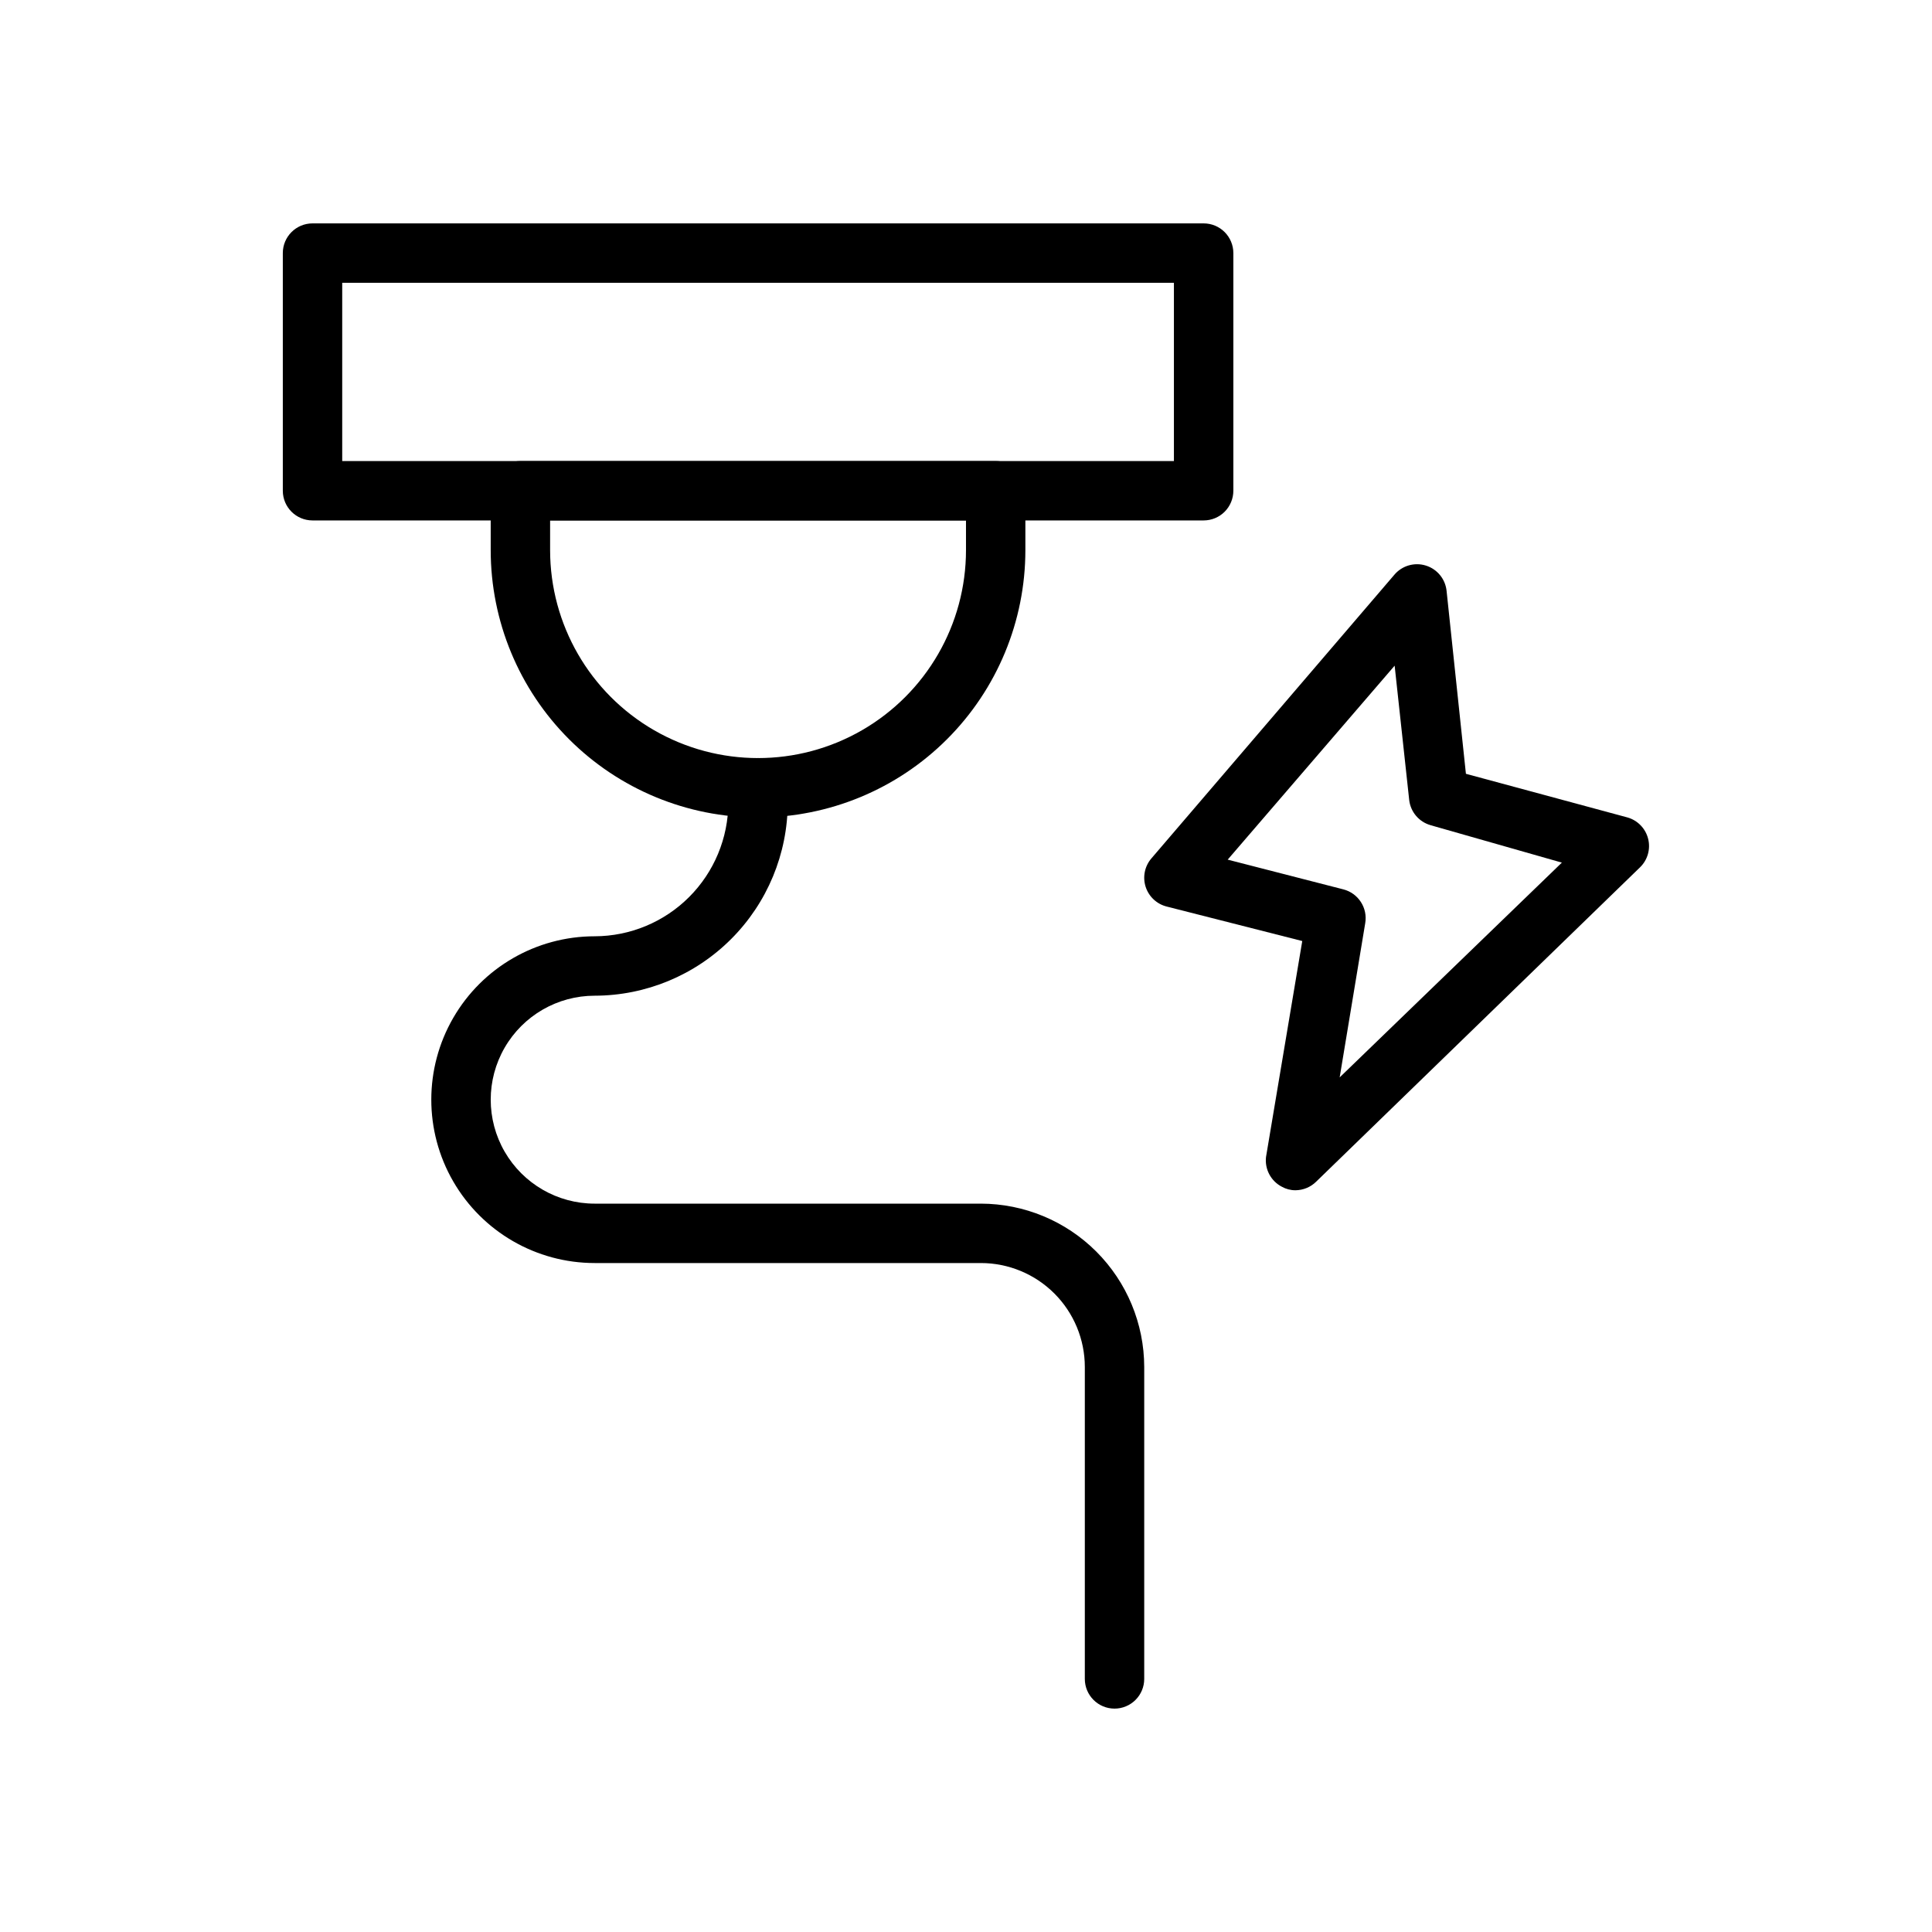
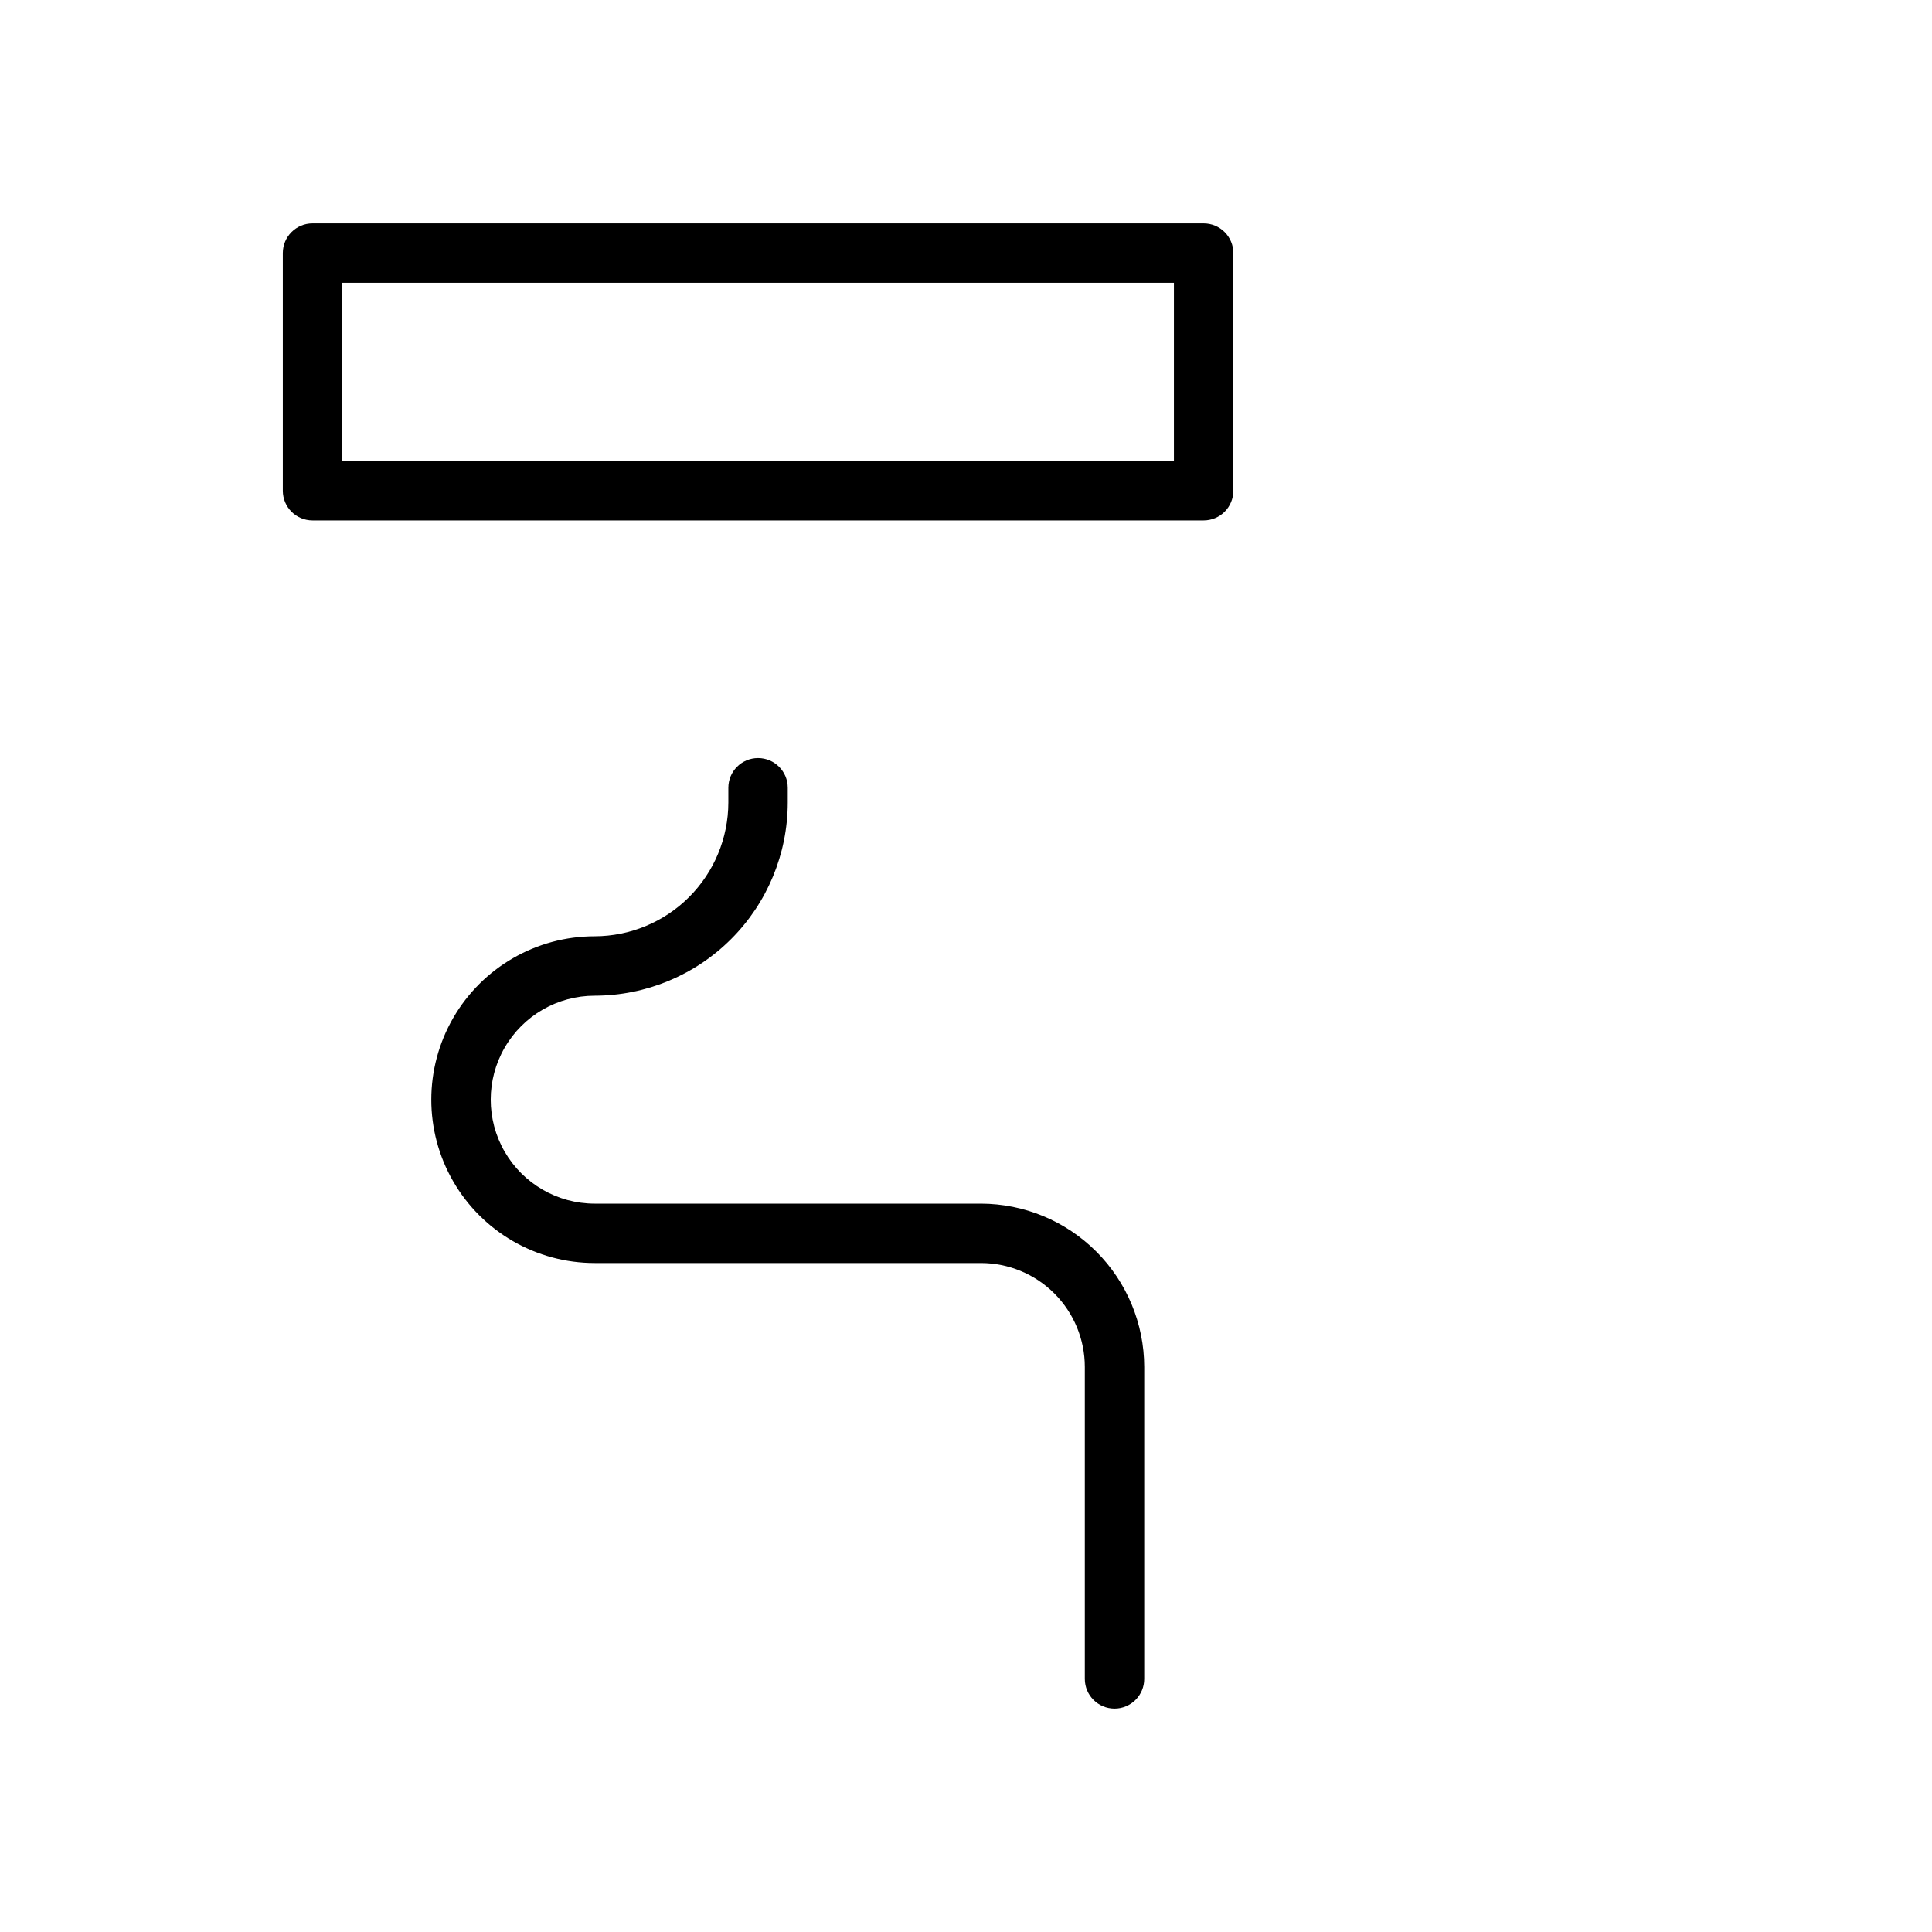
<svg xmlns="http://www.w3.org/2000/svg" fill="#000000" width="800px" height="800px" version="1.1" viewBox="144 144 512 512">
  <g>
    <path d="m462.98 281.92h-236.16c-4.348 0-7.871-3.523-7.871-7.871v-62.977c0-4.348 3.523-7.871 7.871-7.871h236.16c2.086 0 4.09 0.828 5.566 2.305 1.473 1.477 2.305 3.477 2.305 5.566v62.977c0 2.086-0.832 4.09-2.305 5.566-1.477 1.477-3.481 2.305-5.566 2.305zm-228.29-15.742h220.41v-47.234h-220.41z" />
-     <path d="m344.89 360.64c-18.789 0-36.812-7.461-50.098-20.75-13.285-13.285-20.75-31.305-20.75-50.098v-15.742c0-4.348 3.523-7.871 7.871-7.871h125.95c2.086 0 4.09 0.828 5.566 2.305 1.477 1.477 2.305 3.477 2.305 5.566v15.742c0 18.793-7.465 36.812-20.75 50.098-13.289 13.289-31.309 20.75-50.098 20.75zm-55.105-78.719v7.871c0 19.688 10.504 37.879 27.555 47.723 17.047 9.844 38.055 9.844 55.102 0 17.051-9.844 27.555-28.035 27.555-47.723v-7.871z" />
    <path d="m439.36 596.8c-4.348 0-7.871-3.527-7.871-7.875v-82.656c0-7.305-2.906-14.312-8.07-19.48-5.168-5.168-12.176-8.07-19.484-8.07h-102.34c-15.469 0-29.762-8.254-37.496-21.648-7.734-13.395-7.734-29.898 0-43.297 7.734-13.395 22.027-21.648 37.496-21.648 9.391-0.02 18.387-3.758 25.027-10.398 6.637-6.637 10.375-15.637 10.398-25.023v-3.938c0-4.348 3.523-7.871 7.871-7.871 4.348 0 7.871 3.523 7.871 7.871v3.938c-0.02 13.562-5.418 26.566-15.008 36.156-9.594 9.594-22.594 14.992-36.16 15.012-9.844 0-18.938 5.25-23.859 13.777-4.922 8.523-4.922 19.027 0 27.551 4.922 8.523 14.016 13.777 23.859 13.777h102.34c11.477 0.02 22.477 4.586 30.594 12.703 8.113 8.113 12.684 19.113 12.703 30.59v82.656c0 2.09-0.828 4.09-2.305 5.566-1.477 1.477-3.481 2.309-5.566 2.309z" />
-     <path d="m487.3 459.43c-1.27 0.004-2.519-0.324-3.621-0.945-2.887-1.508-4.543-4.637-4.172-7.871l9.605-57.23-35.898-9.133c-2.648-0.656-4.769-2.637-5.606-5.234-0.832-2.598-0.262-5.441 1.512-7.519l64.395-75.18-0.004 0.004c2.043-2.422 5.344-3.387 8.367-2.438 3.027 0.945 5.188 3.613 5.488 6.766l5.117 48.414 42.824 11.57c2.703 0.777 4.789 2.934 5.469 5.66 0.684 2.727-0.141 5.613-2.164 7.566l-85.805 83.285c-1.465 1.457-3.445 2.273-5.508 2.285zm-17.949-87.617 30.621 7.871c3.988 1.012 6.527 4.922 5.824 8.977l-6.769 40.855 58.883-56.914-34.793-9.918v-0.004c-3.07-0.871-5.312-3.516-5.668-6.691l-3.856-35.582z" />
  </g>
</svg>